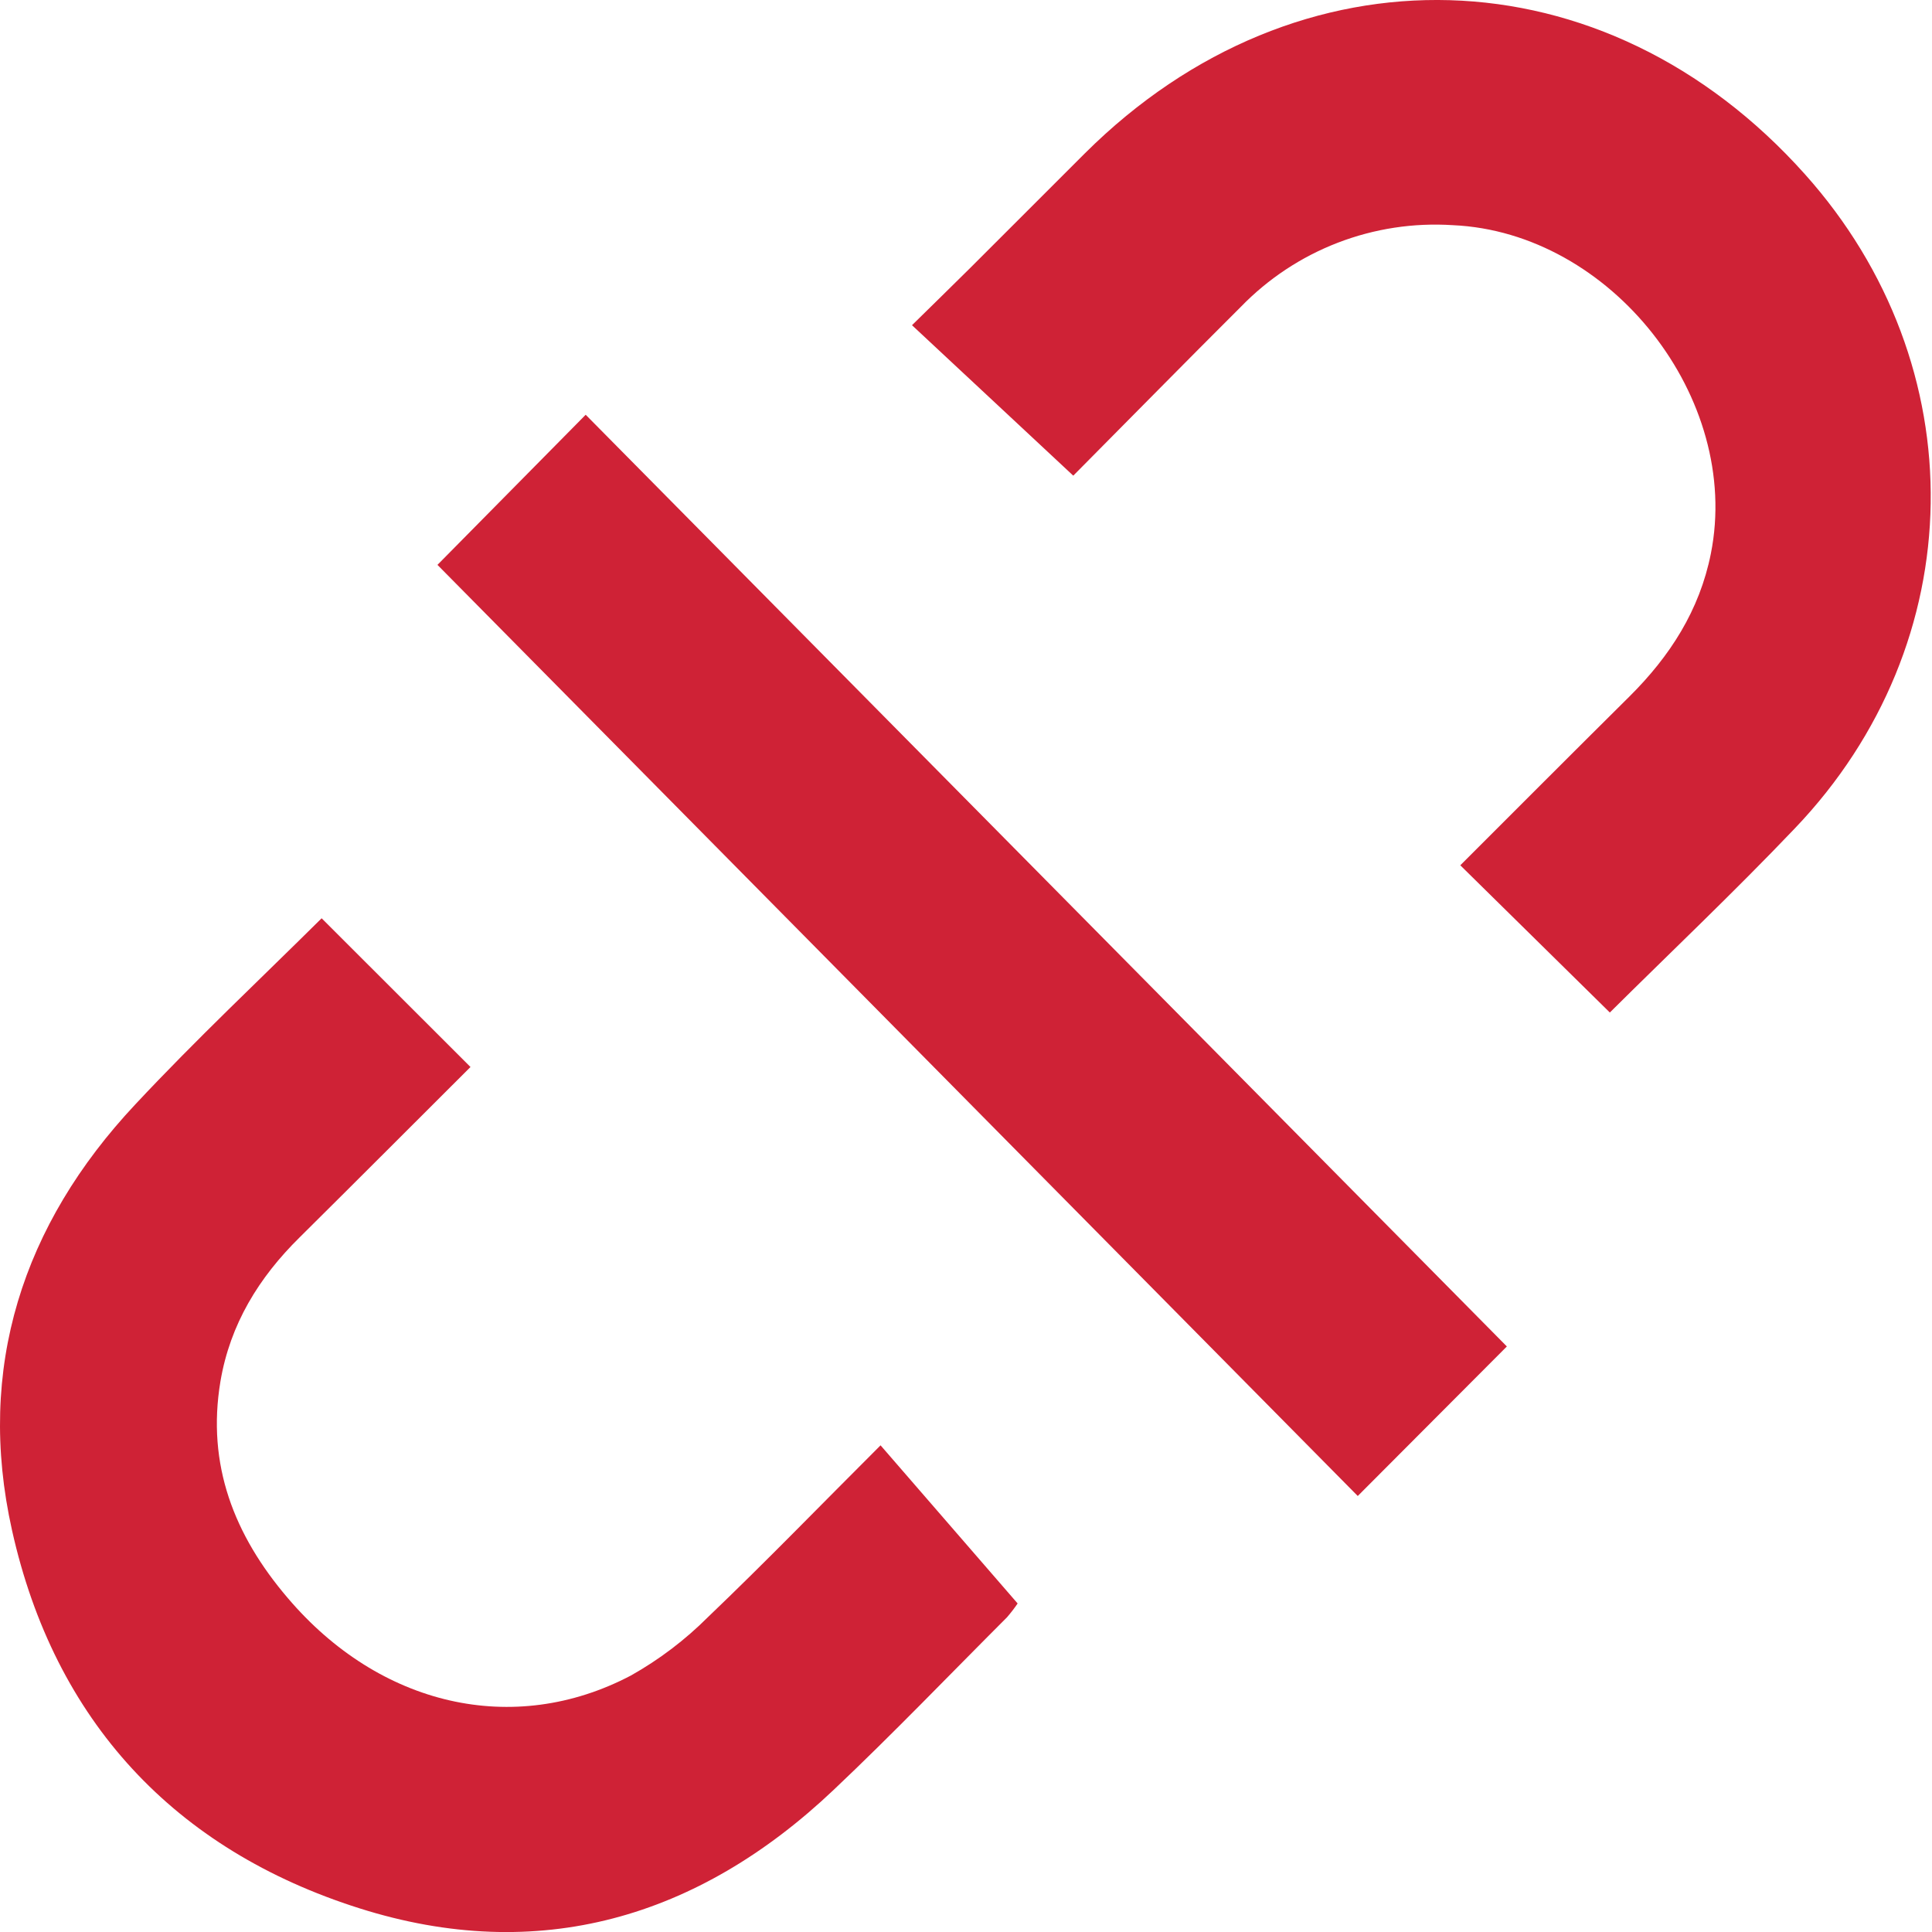
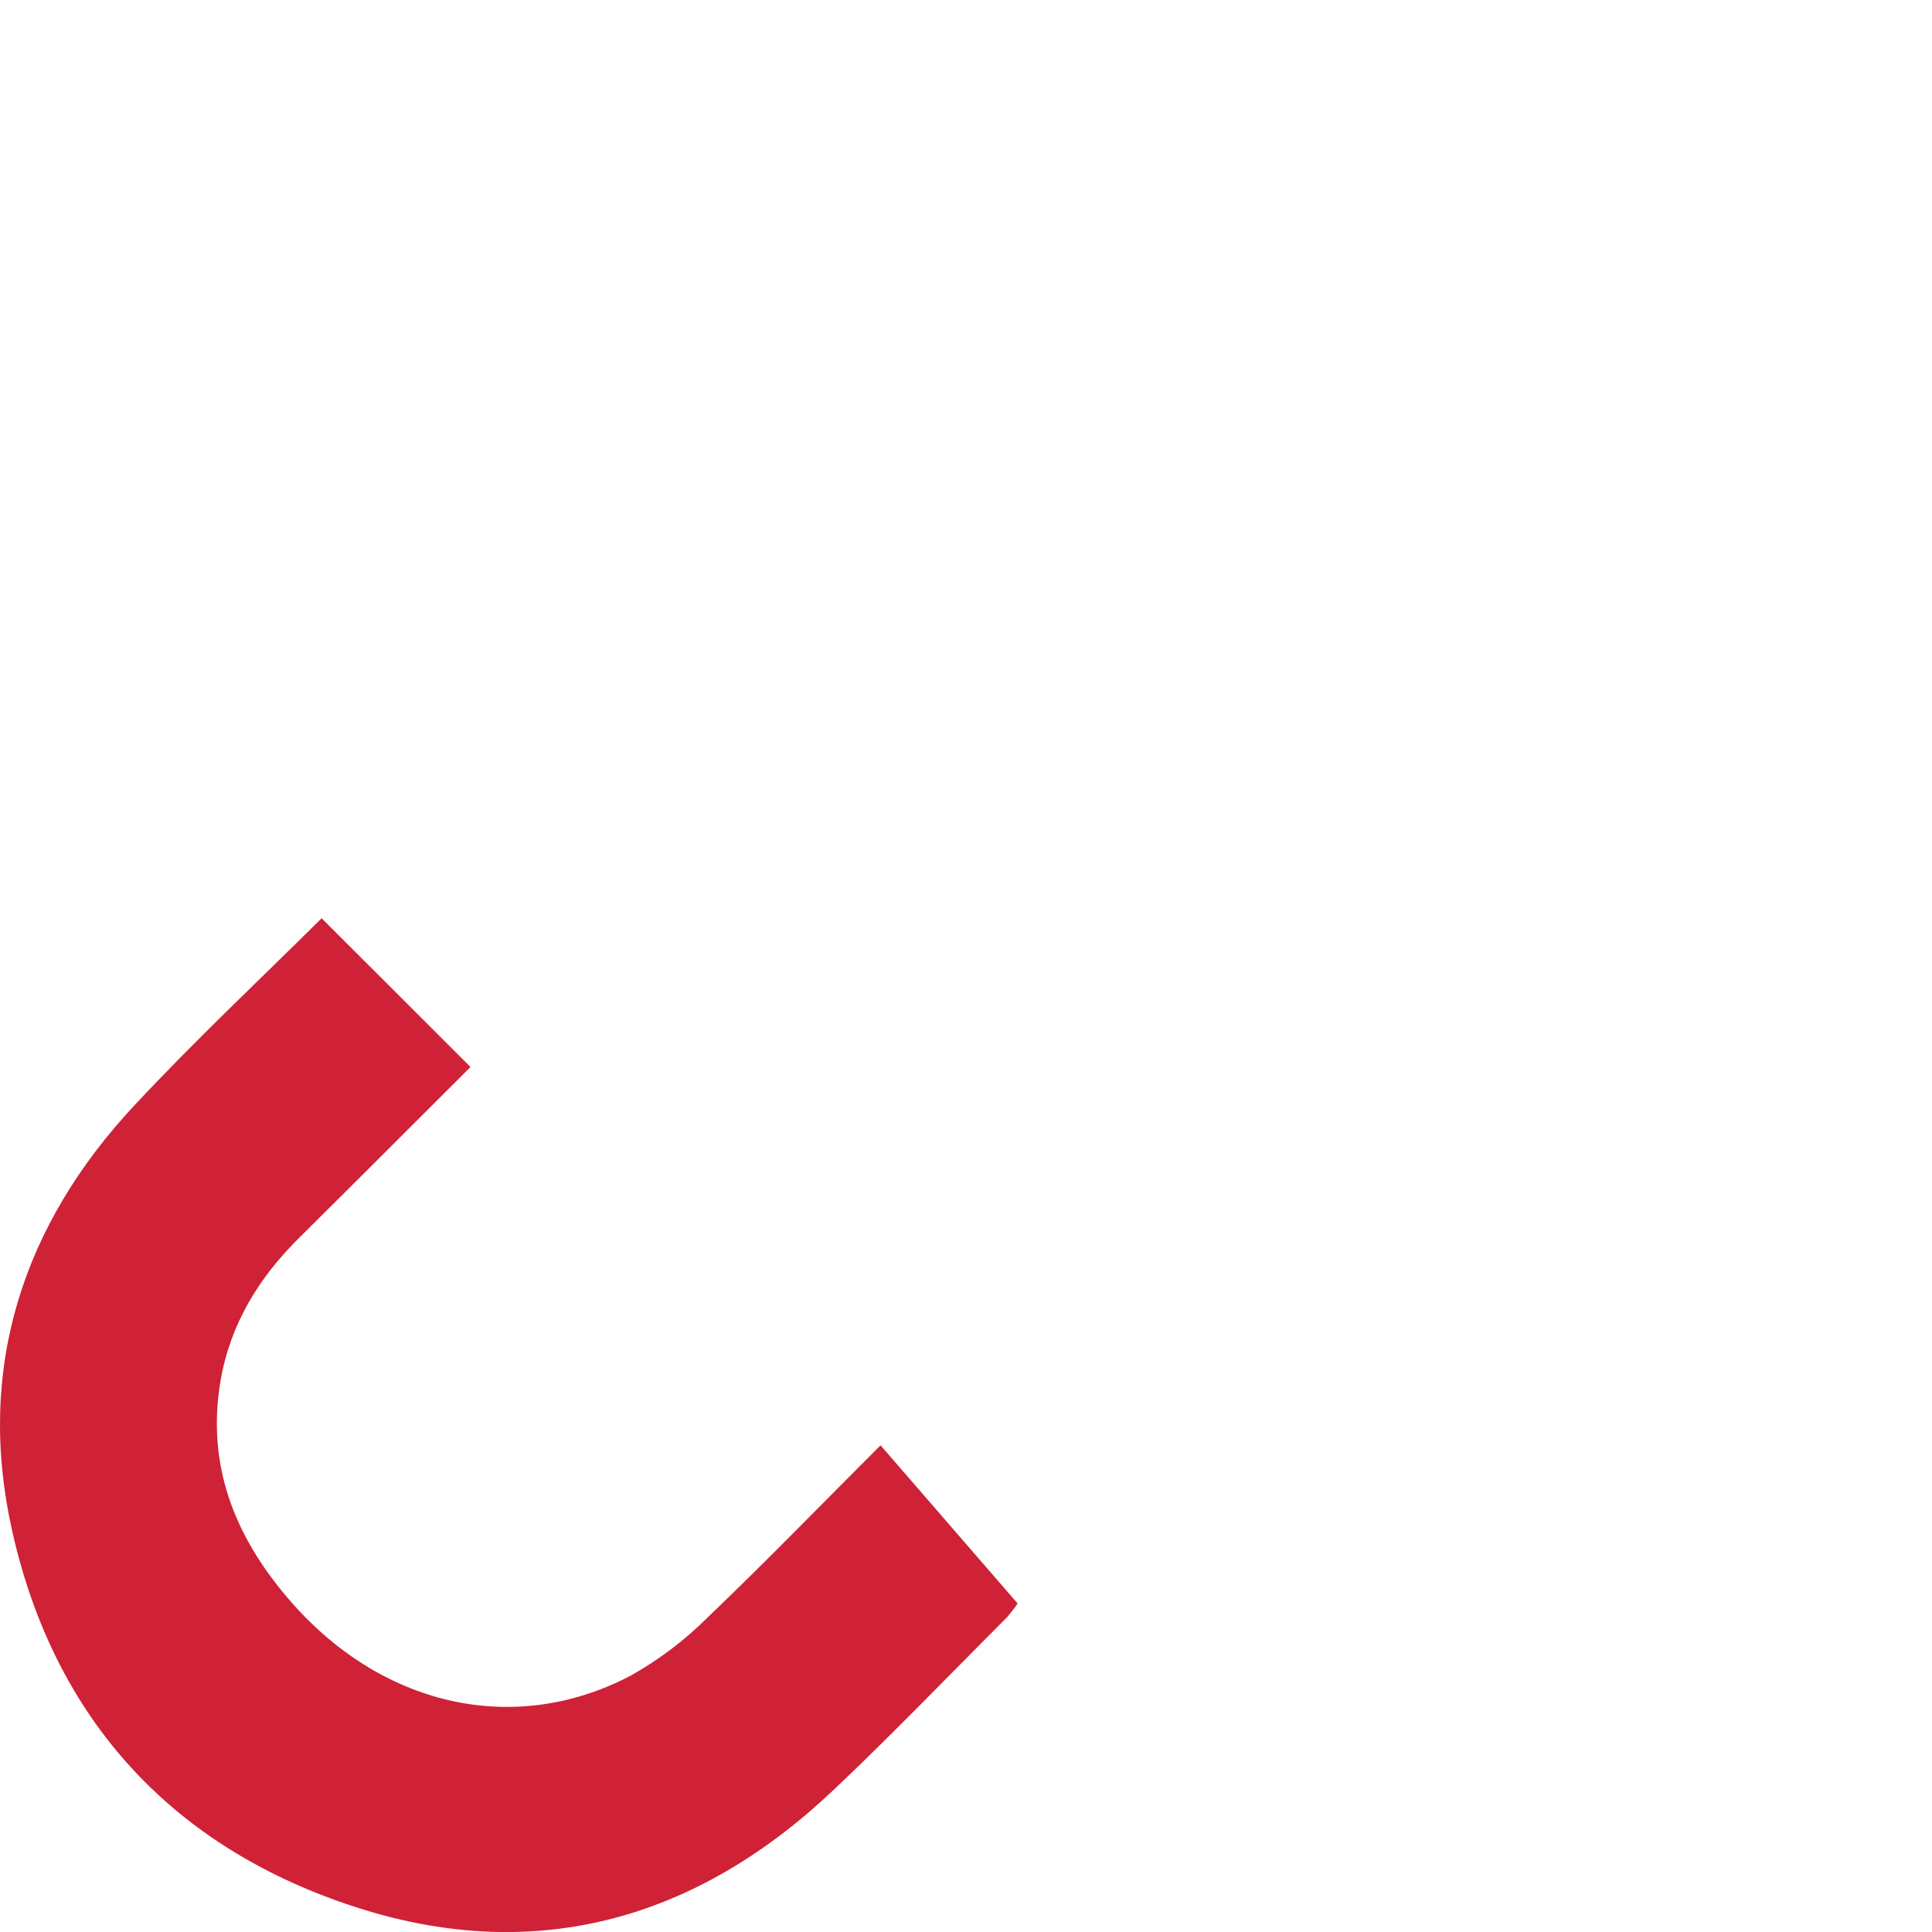
<svg xmlns="http://www.w3.org/2000/svg" width="40" height="40" viewBox="0 0 40 40" fill="none">
  <path d="M14.658 33.48C14.184 33.954 13.647 34.361 13.062 34.69C10.63 35.969 7.857 35.321 5.955 33.082C4.85 31.787 4.275 30.328 4.564 28.6C4.764 27.416 5.361 26.448 6.203 25.619C7.412 24.42 8.614 23.215 9.741 22.091L6.659 19.012C5.405 20.256 4.057 21.521 2.799 22.868C0.467 25.355 -0.499 28.329 0.248 31.679C1.127 35.629 3.612 38.298 7.444 39.51C11.142 40.681 14.454 39.716 17.256 37.061C18.484 35.9 19.653 34.68 20.85 33.483C20.928 33.392 21.002 33.297 21.069 33.198L18.231 29.924C17.005 31.147 15.854 32.337 14.658 33.48Z" fill="#CF2236" />
-   <path d="M37.368 3.606C33.222 -1.032 26.877 -1.217 22.465 3.171C21.671 3.962 20.882 4.756 20.087 5.548C19.699 5.934 19.306 6.315 18.882 6.733L22.221 9.848C23.405 8.655 24.541 7.498 25.688 6.355C26.254 5.771 26.939 5.317 27.698 5.025C28.456 4.733 29.269 4.609 30.081 4.662C33.357 4.809 36.062 8.245 35.422 11.46C35.188 12.637 34.573 13.589 33.735 14.421C32.549 15.597 31.37 16.78 30.234 17.915L33.33 20.963C34.573 19.729 35.897 18.476 37.161 17.15C40.835 13.306 40.916 7.57 37.368 3.606Z" fill="#CF2236" />
-   <path d="M9.057 11.695C15.386 18.101 21.771 24.555 28.111 30.973L31.198 27.877L12.126 8.587C11.095 9.63 10.085 10.653 9.057 11.695Z" fill="#CF2236" />
</svg>